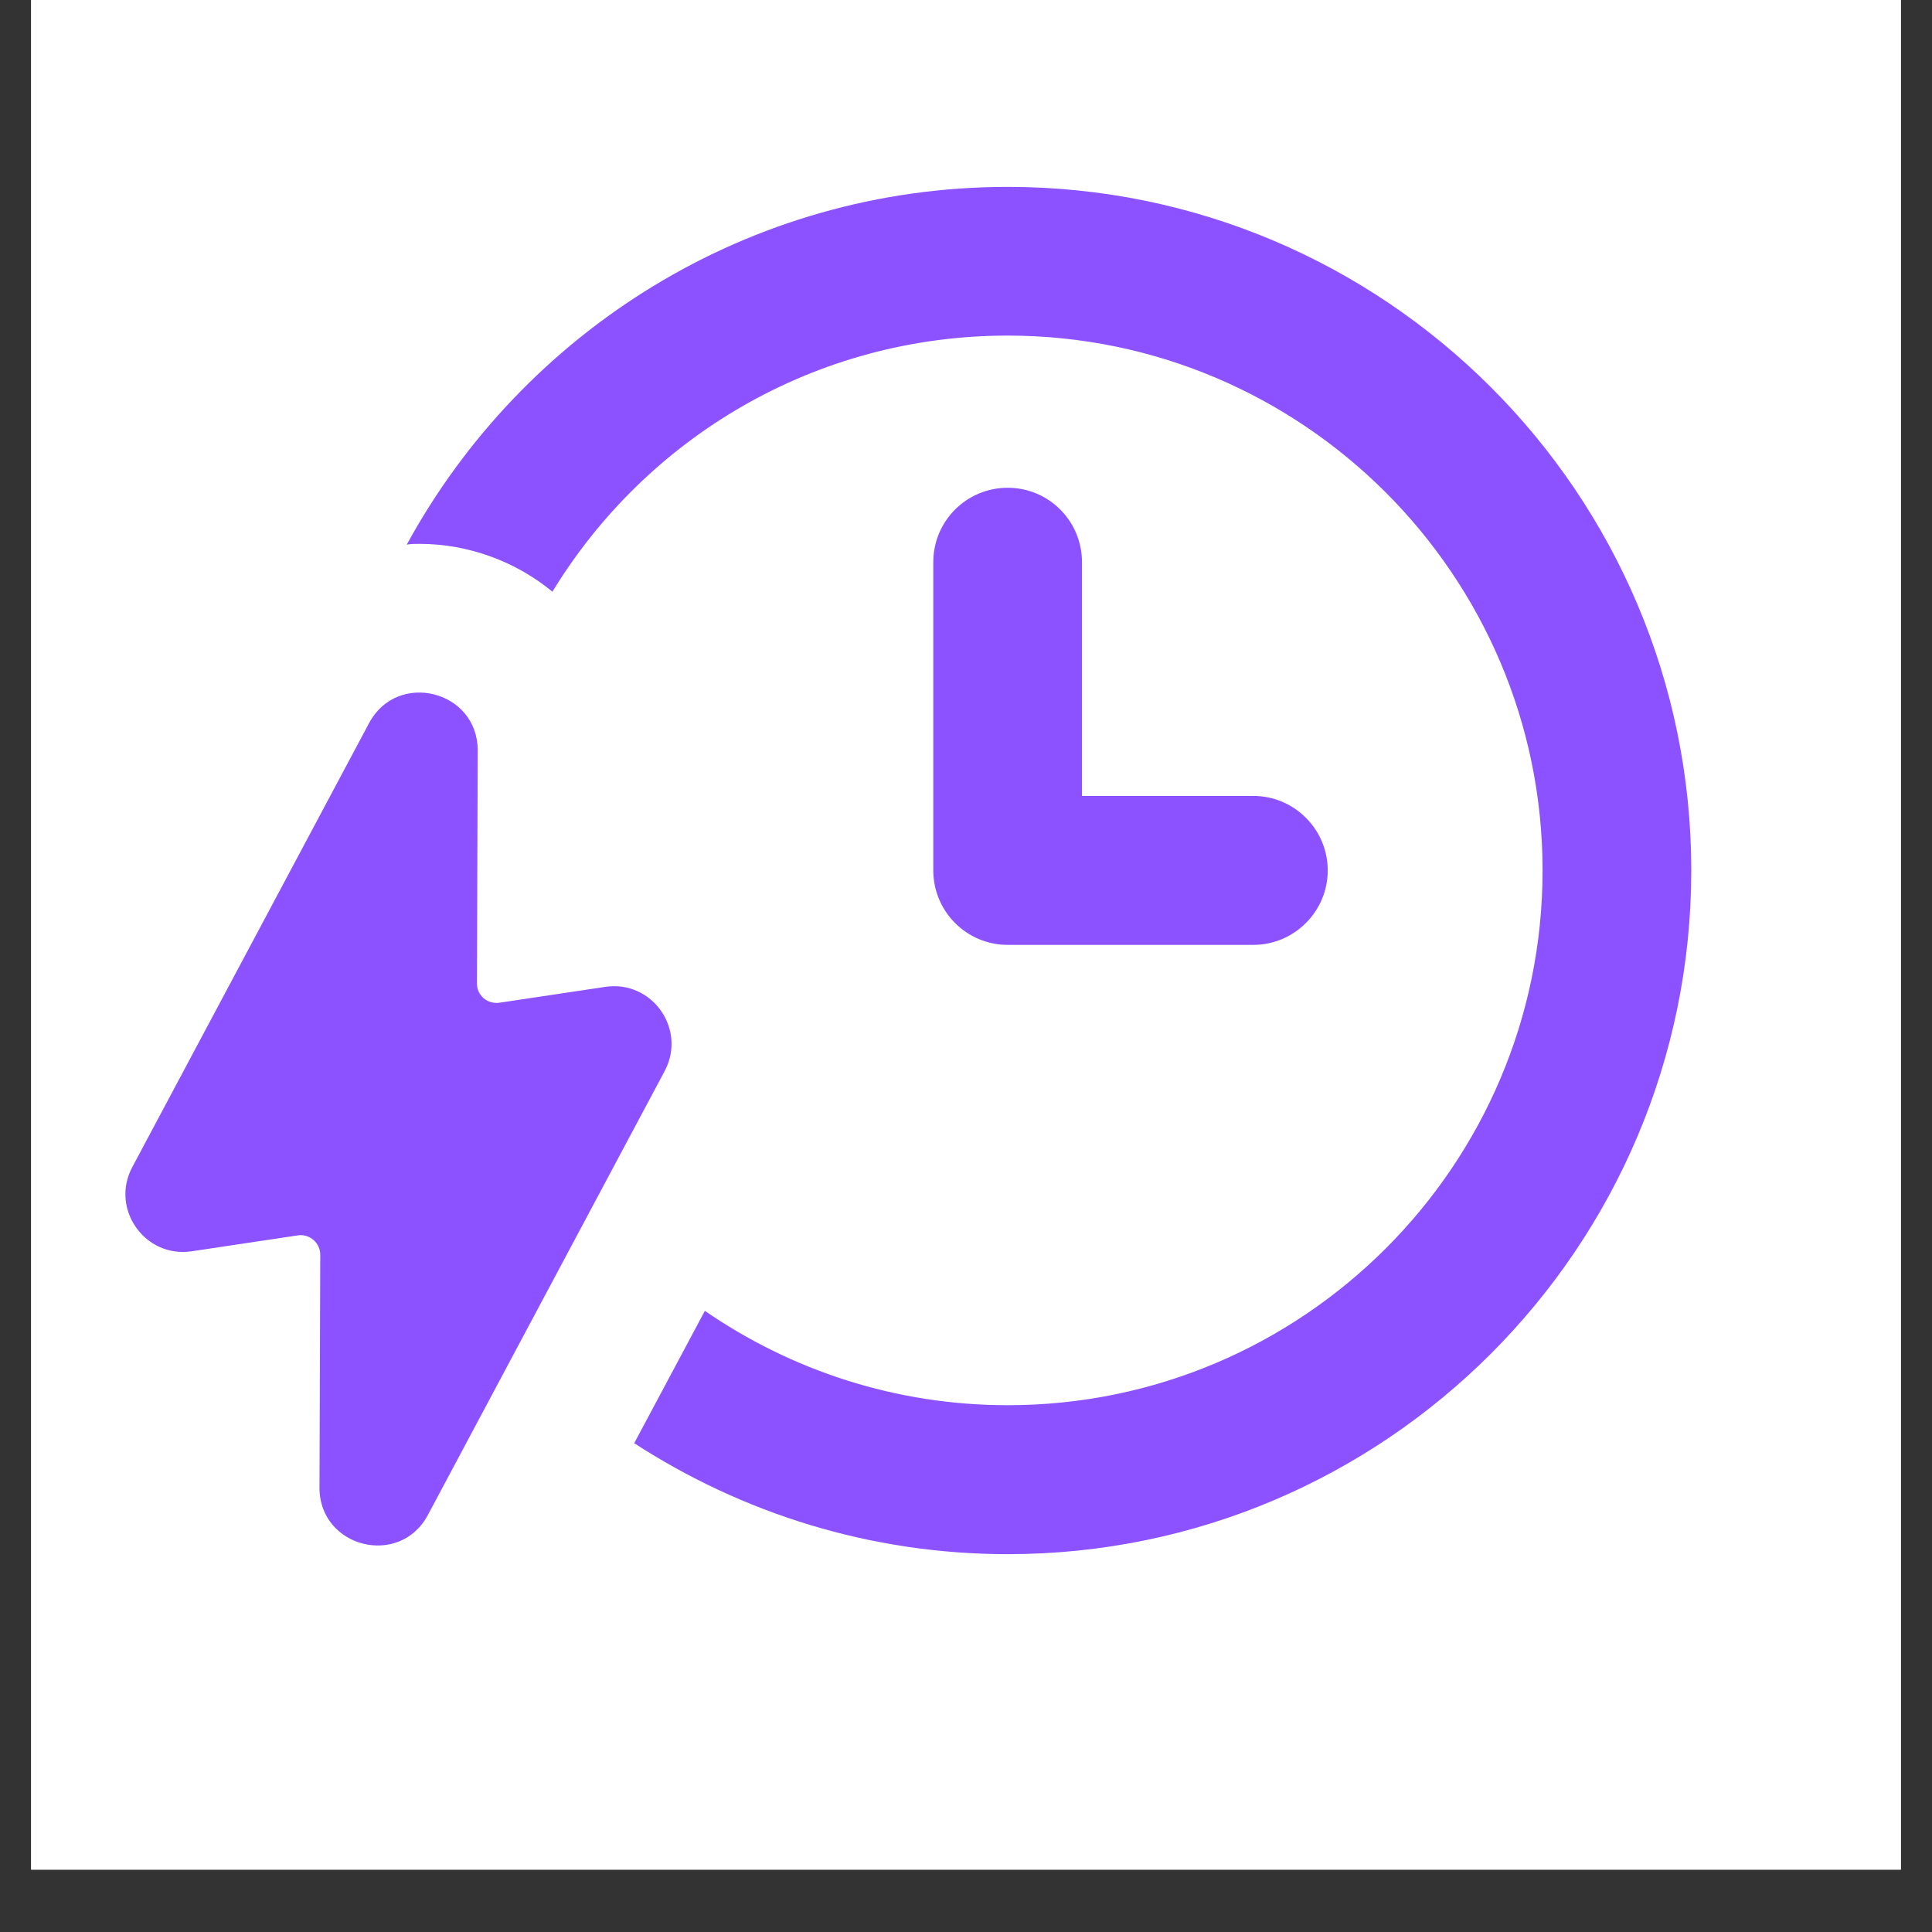
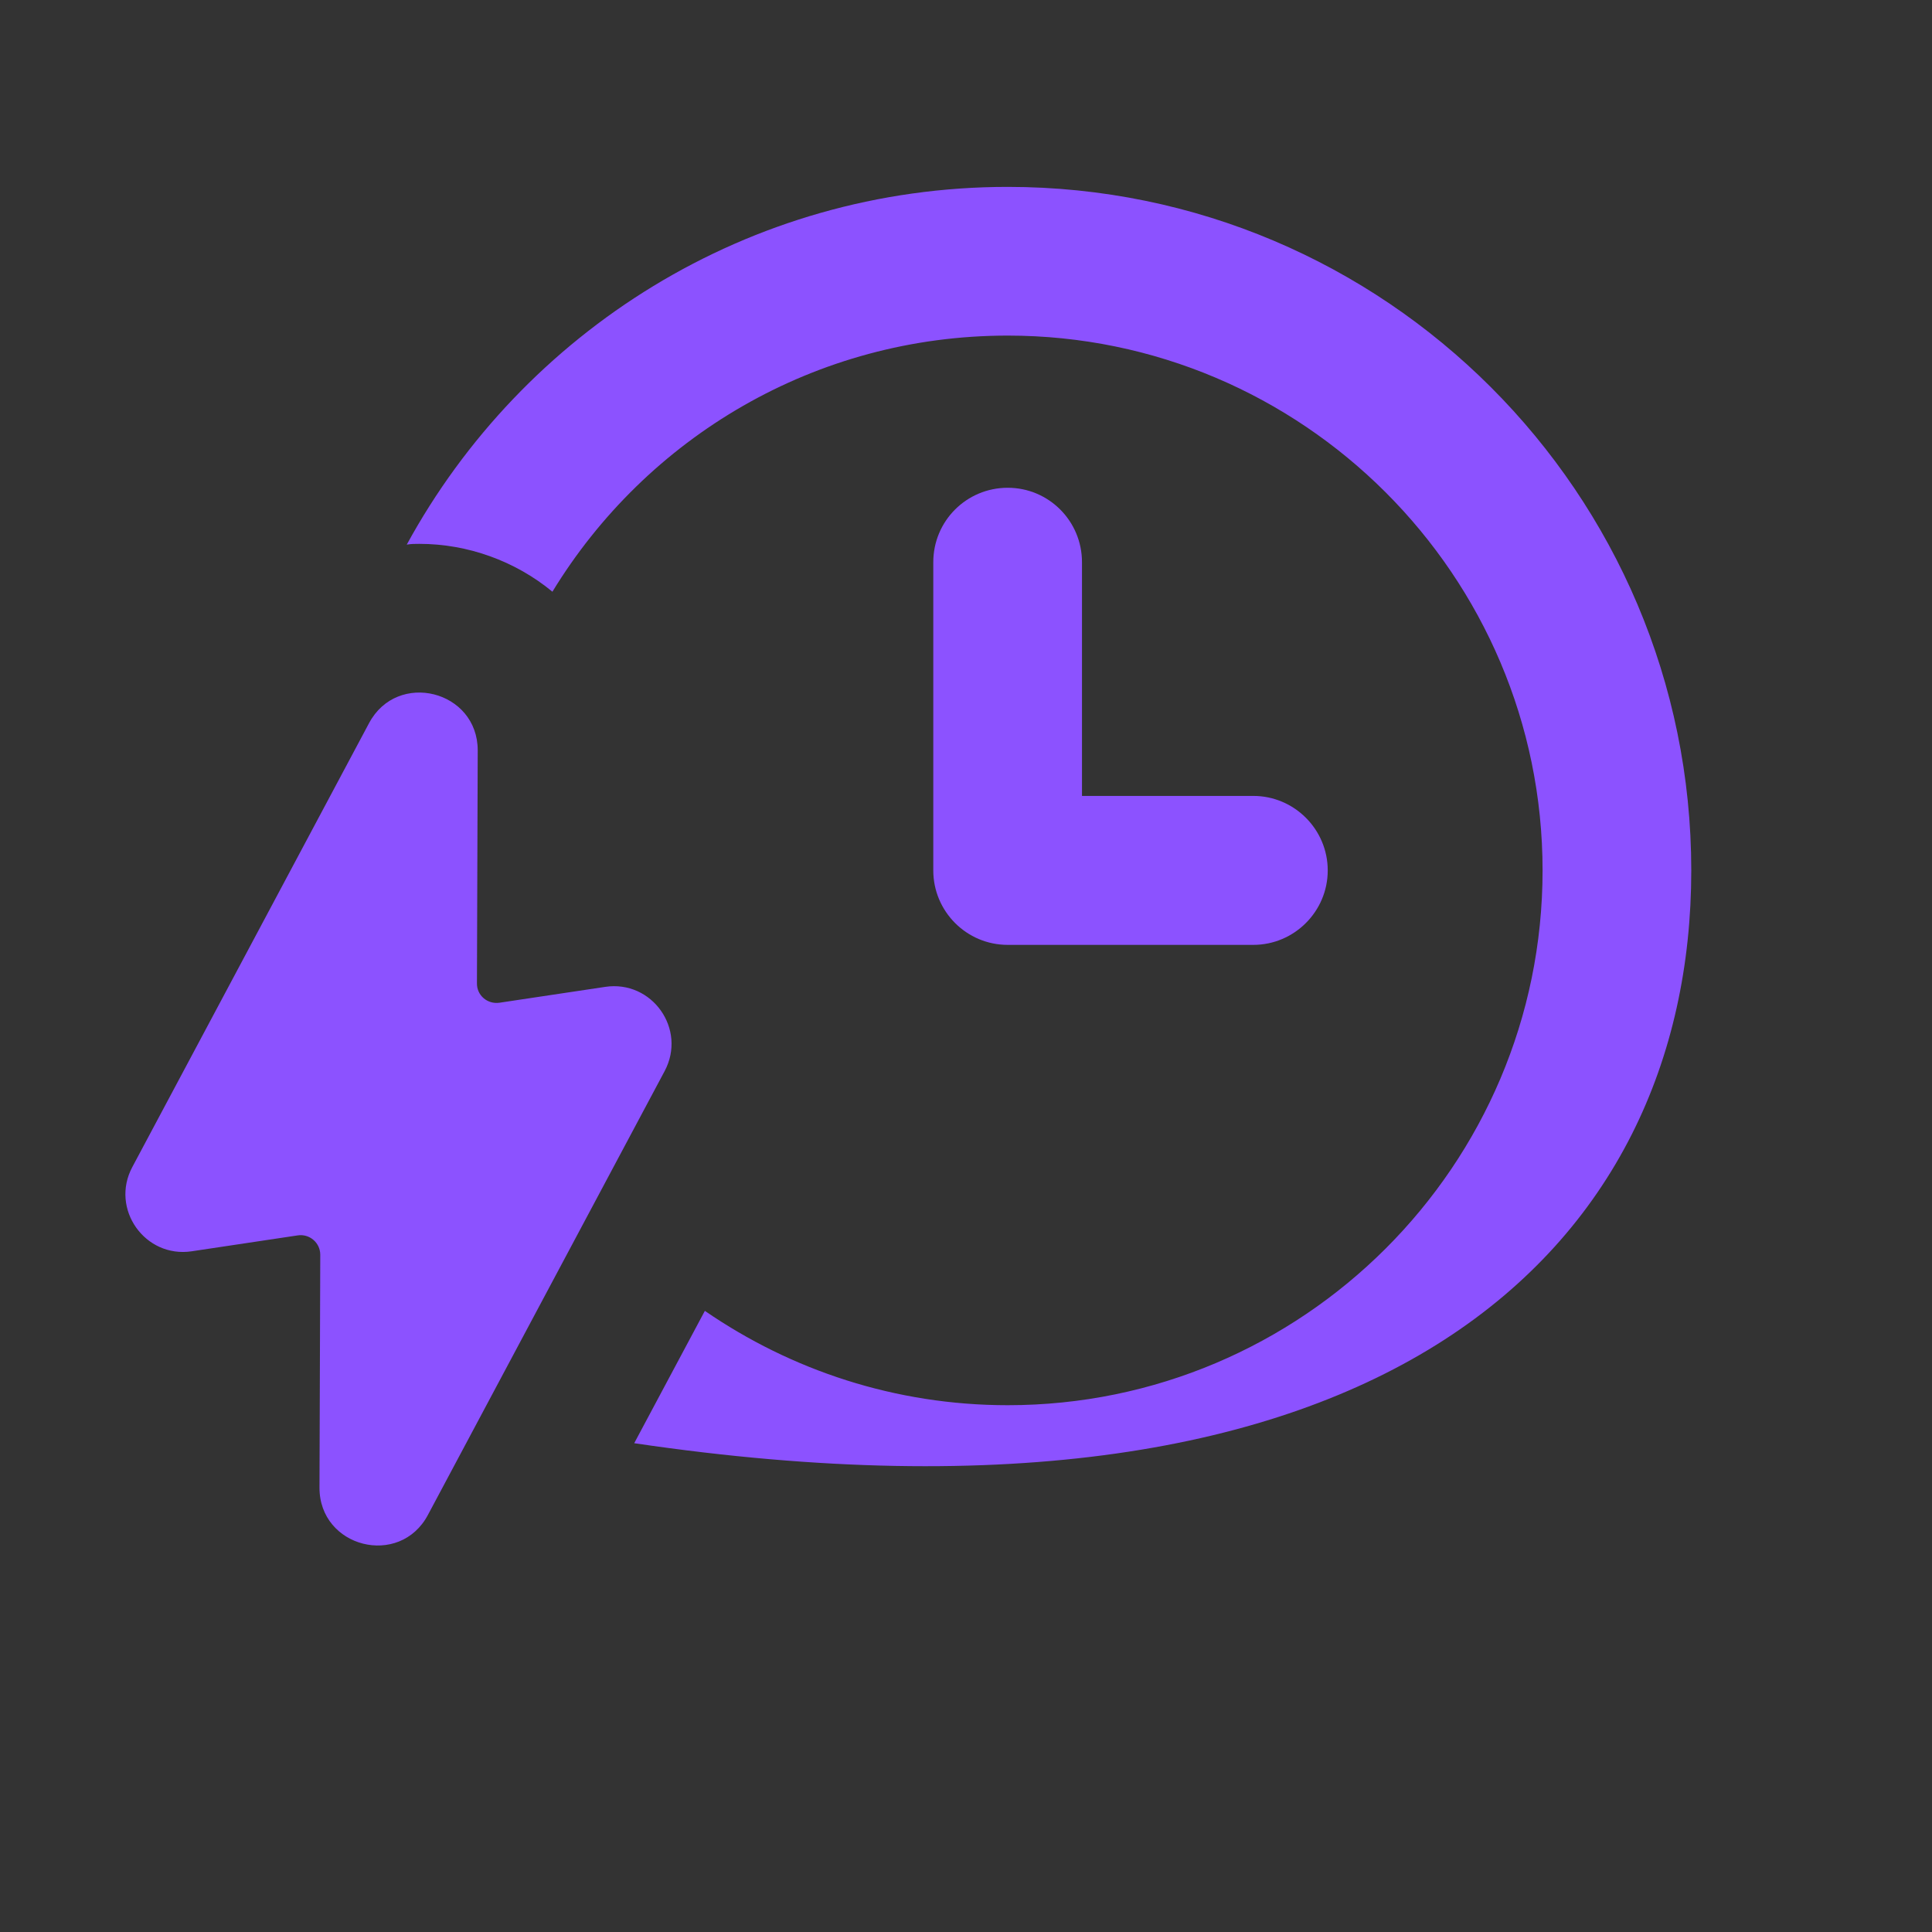
<svg xmlns="http://www.w3.org/2000/svg" width="40" zoomAndPan="magnify" viewBox="0 0 30 30" height="40" preserveAspectRatio="xMidYMid meet" version="1.0">
  <rect x="0" y="0" width="30" height="30" fill="#333333" stroke="none" />
  <defs>
    <clipPath id="9acb7616bb">
-       <path d="M 0.484 0 L 29.516 0 L 29.516 29.031 L 0.484 29.031 Z M 0.484 0 " clip-rule="nonzero" />
-     </clipPath>
+       </clipPath>
    <clipPath id="fd82728ec9">
      <path d="M 6 2.902 L 26.387 2.902 L 26.387 24.676 L 6 24.676 Z M 6 2.902 " clip-rule="nonzero" />
    </clipPath>
    <clipPath id="efc7a7c660">
      <path d="M 1.711 10 L 11 10 L 11 24 L 1.711 24 Z M 1.711 10 " clip-rule="nonzero" />
    </clipPath>
  </defs>
  <g clip-path="url(#9acb7616bb)">
    <path fill="#ffffff" d="M 0.484 0 L 29.516 0 L 29.516 29.031 L 0.484 29.031 Z M 0.484 0 " fill-opacity="1" fill-rule="nonzero" />
    <path fill="#ffffff" d="M 0.484 0 L 29.516 0 L 29.516 29.031 L 0.484 29.031 Z M 0.484 0 " fill-opacity="1" fill-rule="nonzero" />
  </g>
  <g clip-path="url(#fd82728ec9)">
-     <path fill="#8c52ff" d="M 15.648 2.902 C 11.617 2.902 8.117 5.156 6.316 8.457 C 6.383 8.445 6.441 8.445 6.512 8.445 C 7.262 8.445 8 8.711 8.578 9.188 C 10.035 6.797 12.656 5.211 15.648 5.211 C 20.223 5.211 23.953 8.934 23.953 13.516 C 23.953 18.102 20.223 21.82 15.648 21.82 C 13.902 21.82 12.285 21.277 10.945 20.355 L 9.848 22.41 C 11.523 23.496 13.512 24.133 15.648 24.133 C 21.504 24.133 26.262 19.371 26.262 13.516 C 26.262 7.66 21.504 2.902 15.648 2.902 Z M 15.648 2.902 " fill-opacity="1" fill-rule="nonzero" />
+     <path fill="#8c52ff" d="M 15.648 2.902 C 11.617 2.902 8.117 5.156 6.316 8.457 C 6.383 8.445 6.441 8.445 6.512 8.445 C 7.262 8.445 8 8.711 8.578 9.188 C 10.035 6.797 12.656 5.211 15.648 5.211 C 20.223 5.211 23.953 8.934 23.953 13.516 C 23.953 18.102 20.223 21.82 15.648 21.82 C 13.902 21.82 12.285 21.277 10.945 20.355 L 9.848 22.41 C 21.504 24.133 26.262 19.371 26.262 13.516 C 26.262 7.66 21.504 2.902 15.648 2.902 Z M 15.648 2.902 " fill-opacity="1" fill-rule="nonzero" />
  </g>
  <path fill="#8c52ff" d="M 15.648 7.574 C 15.008 7.574 14.492 8.09 14.492 8.73 L 14.492 13.516 C 14.492 14.152 15.008 14.672 15.648 14.672 L 19.461 14.672 C 20.098 14.672 20.617 14.152 20.617 13.516 C 20.617 12.879 20.098 12.359 19.461 12.359 L 16.801 12.359 L 16.801 8.73 C 16.801 8.09 16.285 7.574 15.648 7.574 Z M 15.648 7.574 " fill-opacity="1" fill-rule="nonzero" />
  <g clip-path="url(#efc7a7c660)">
    <path fill="#8c52ff" d="M 9.398 15.324 L 7.758 15.57 C 7.57 15.598 7.402 15.457 7.406 15.266 L 7.418 11.652 C 7.418 10.719 6.168 10.406 5.73 11.23 L 2.055 18.121 C 1.707 18.77 2.25 19.539 2.977 19.43 L 4.617 19.184 C 4.805 19.152 4.973 19.297 4.973 19.484 L 4.961 23.098 C 4.957 24.031 6.207 24.348 6.645 23.523 L 10.32 16.633 C 10.668 15.98 10.125 15.215 9.398 15.324 Z M 9.398 15.324 " fill-opacity="1" fill-rule="nonzero" />
  </g>
</svg>